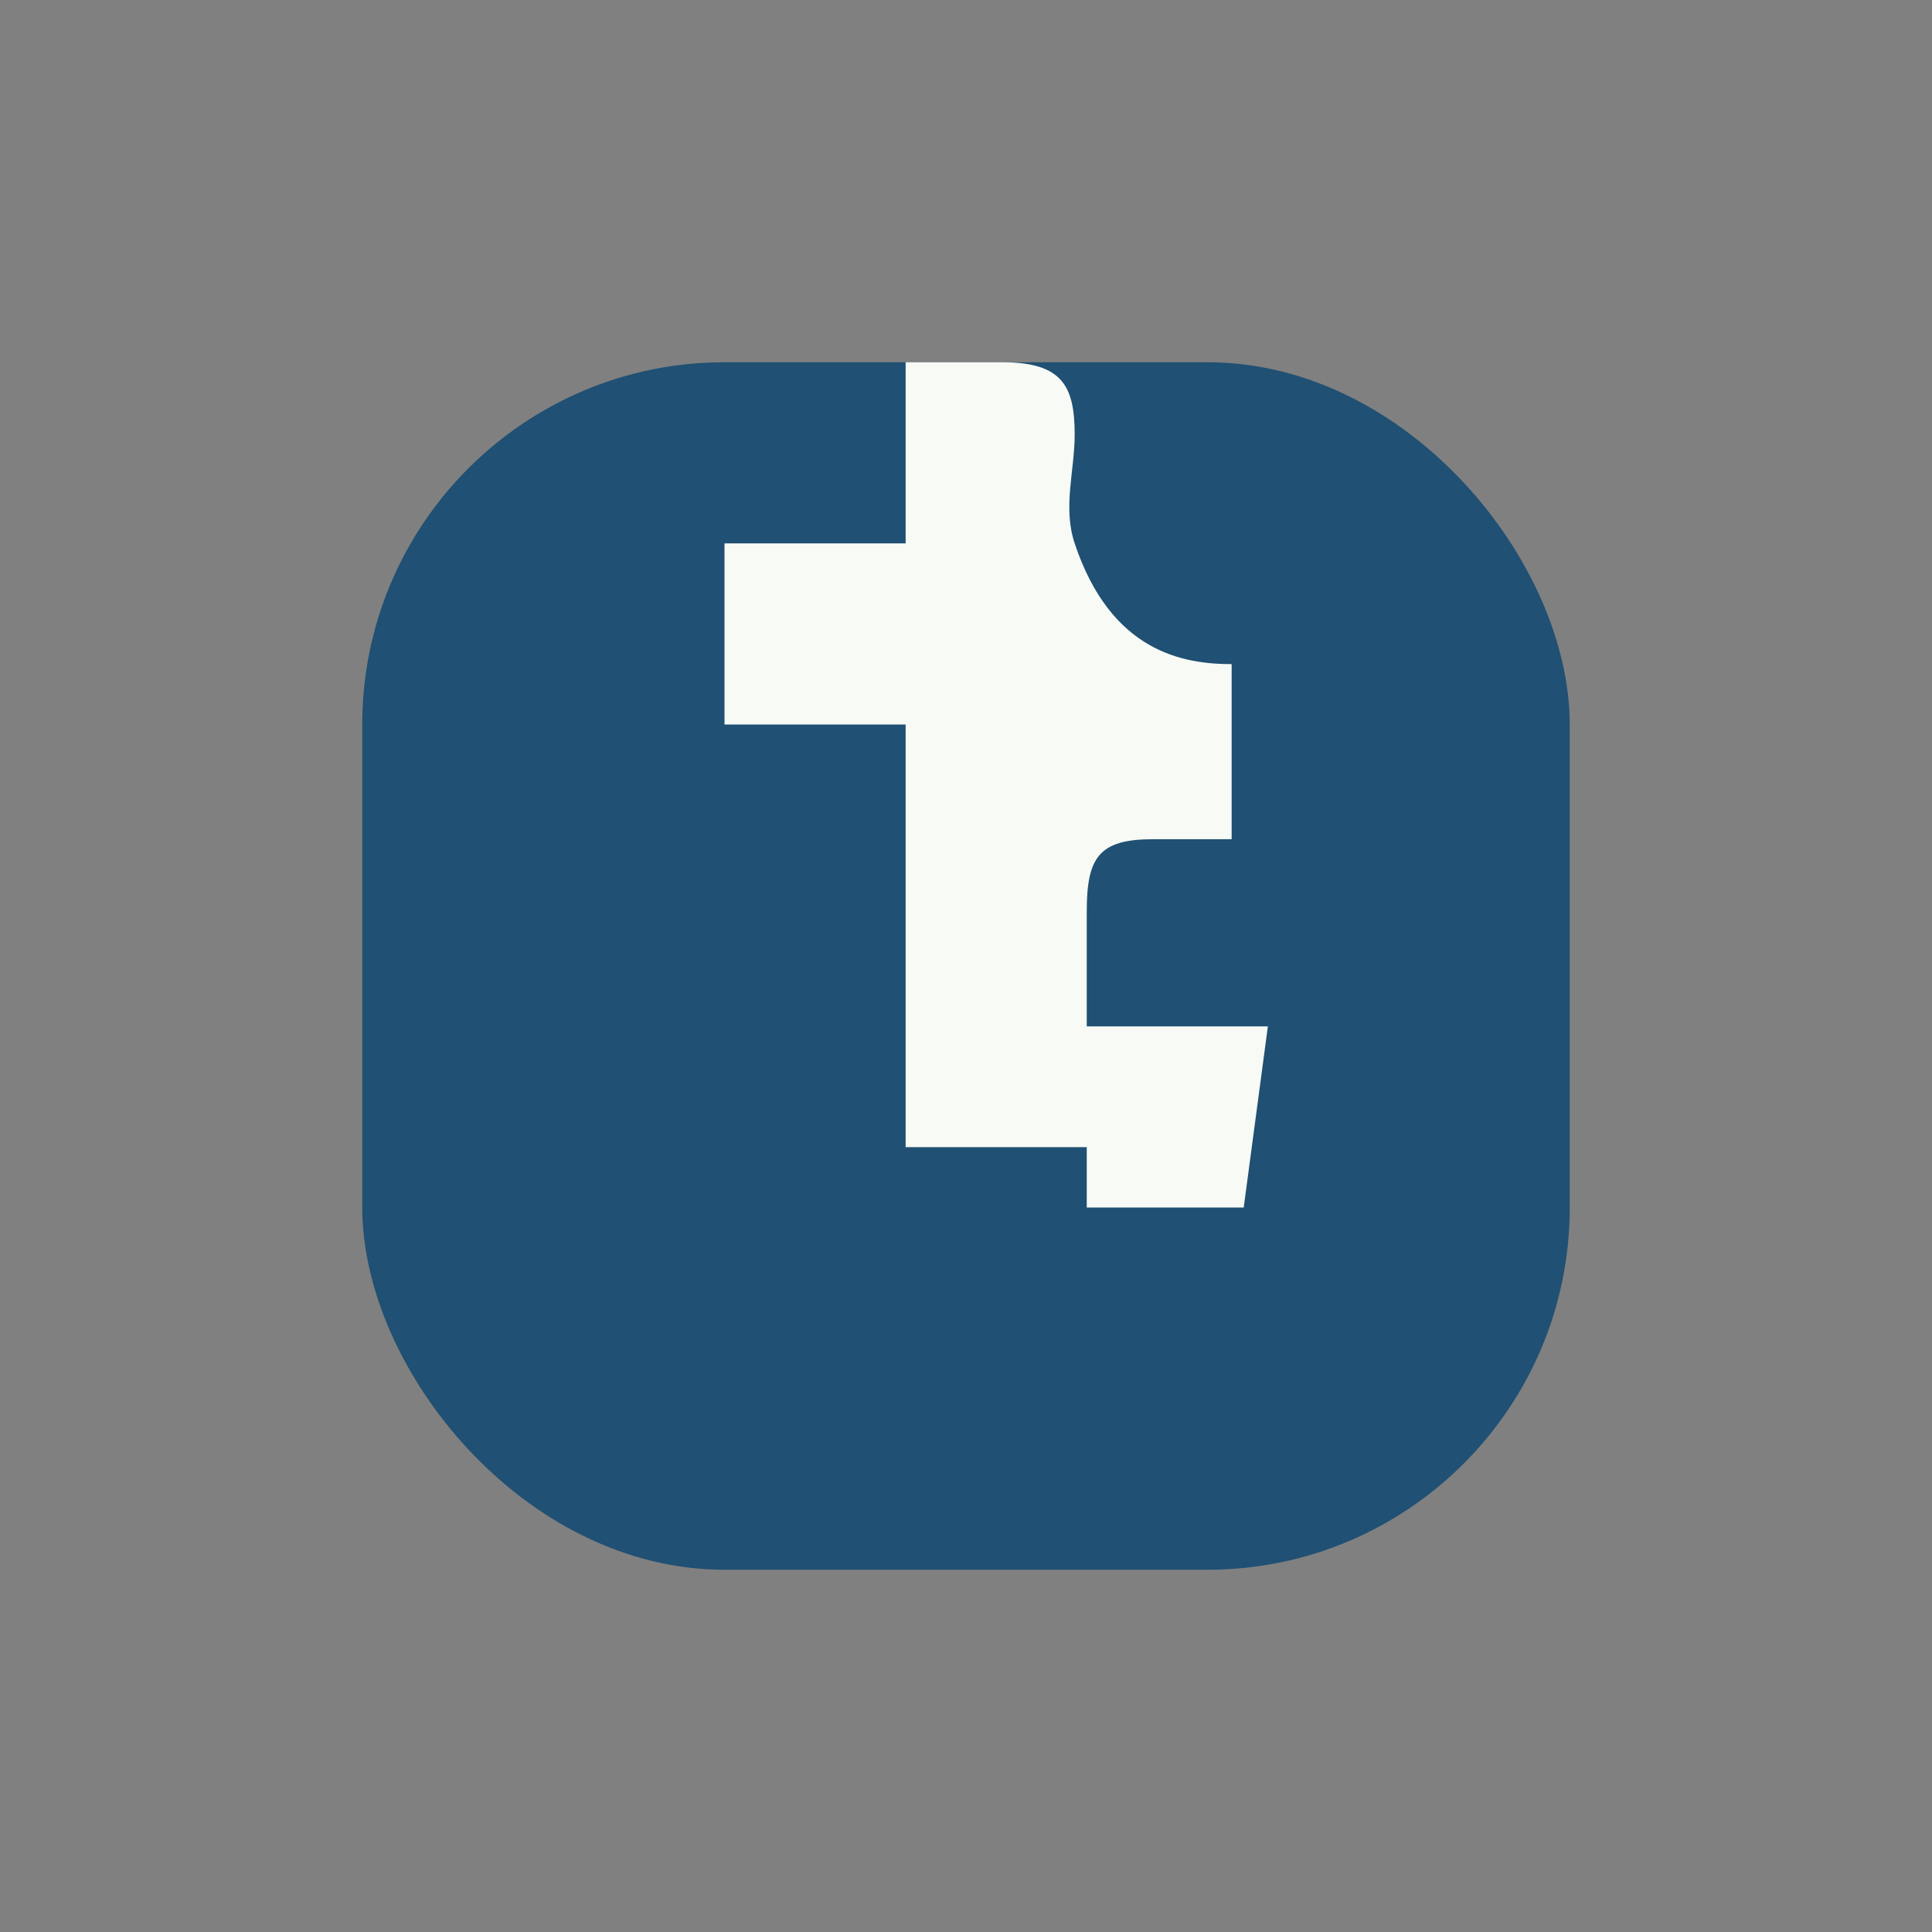
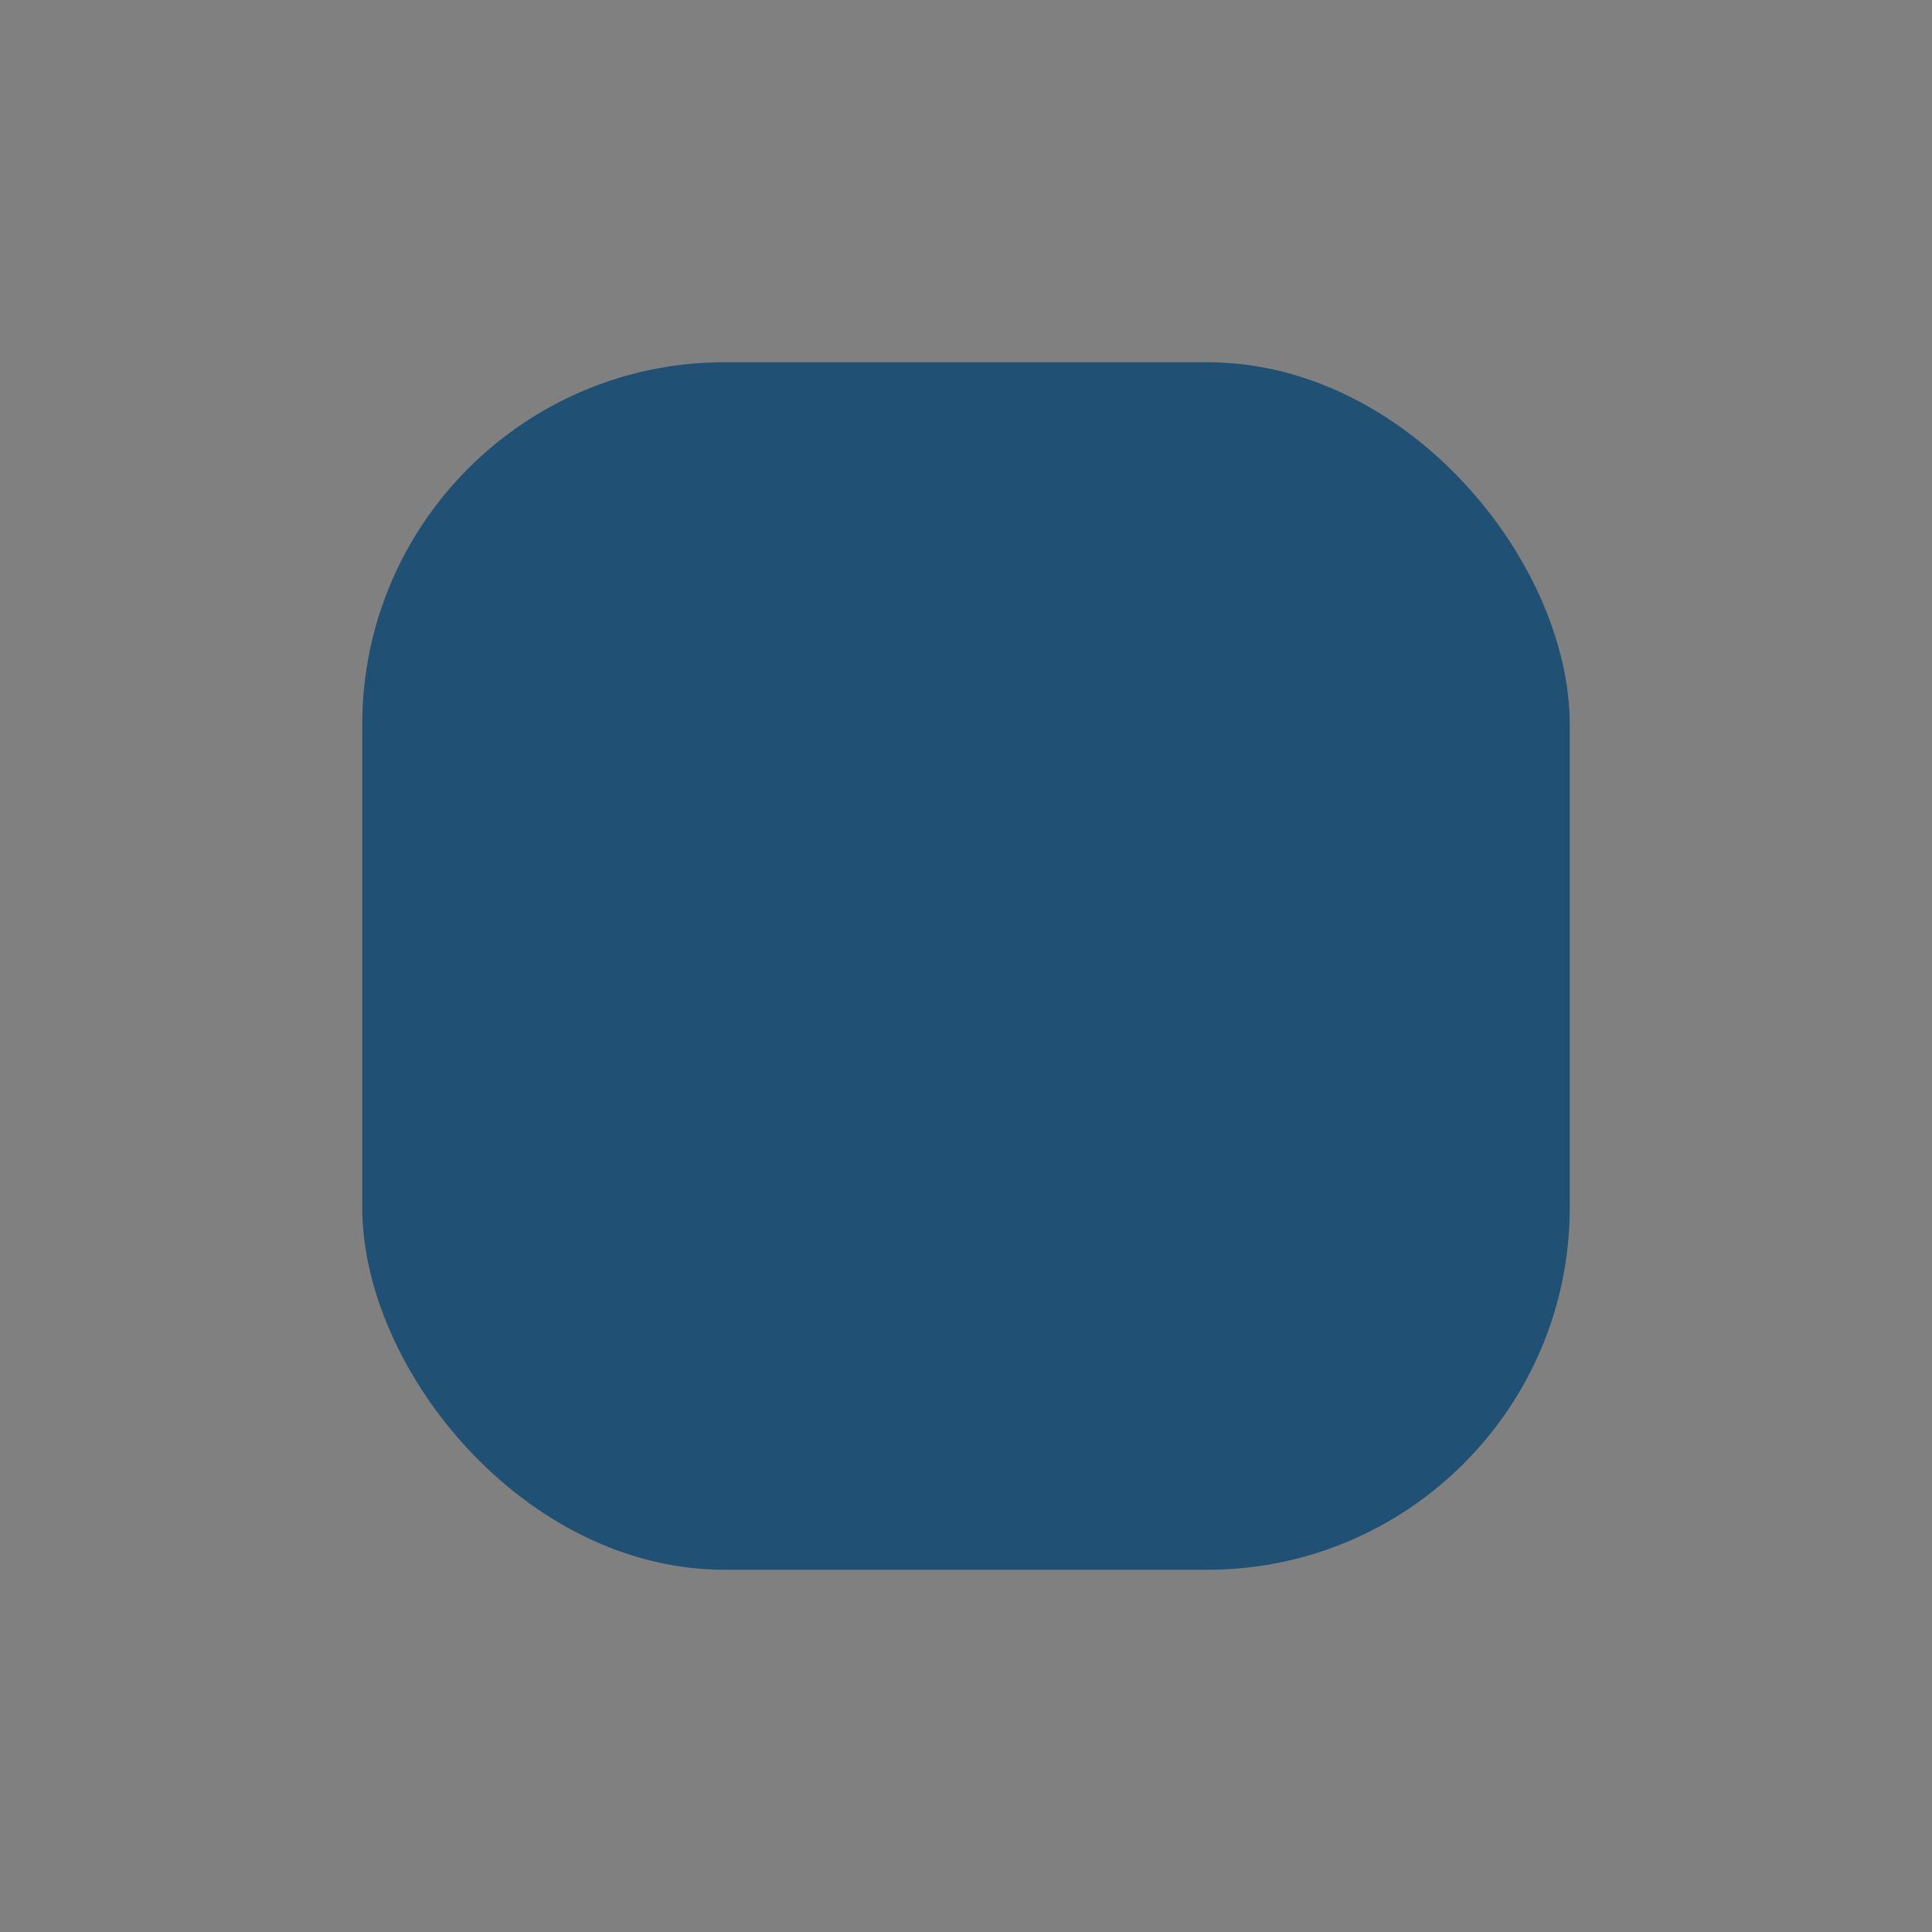
<svg xmlns="http://www.w3.org/2000/svg" width="32" height="32" viewBox="0 0 32 32">
  <rect x="0" y="0" width="32" height="32" fill="#808080" stroke="none" />
  <rect x="6" y="6" width="20" height="20" rx="6" fill="#205073" />
-   <path d="M18 27v-7h2.6l.4-3H18v-1.9c0-.9.2-1.2 1.1-1.2h1.3V11c-.8 0-2-.2-2.6-2-.2-.6 0-1.2 0-1.8 0-.8-.2-1.2-1.2-1.2H15v3h-3v3h3v7h3z" fill="#F7FAF5" />
</svg>